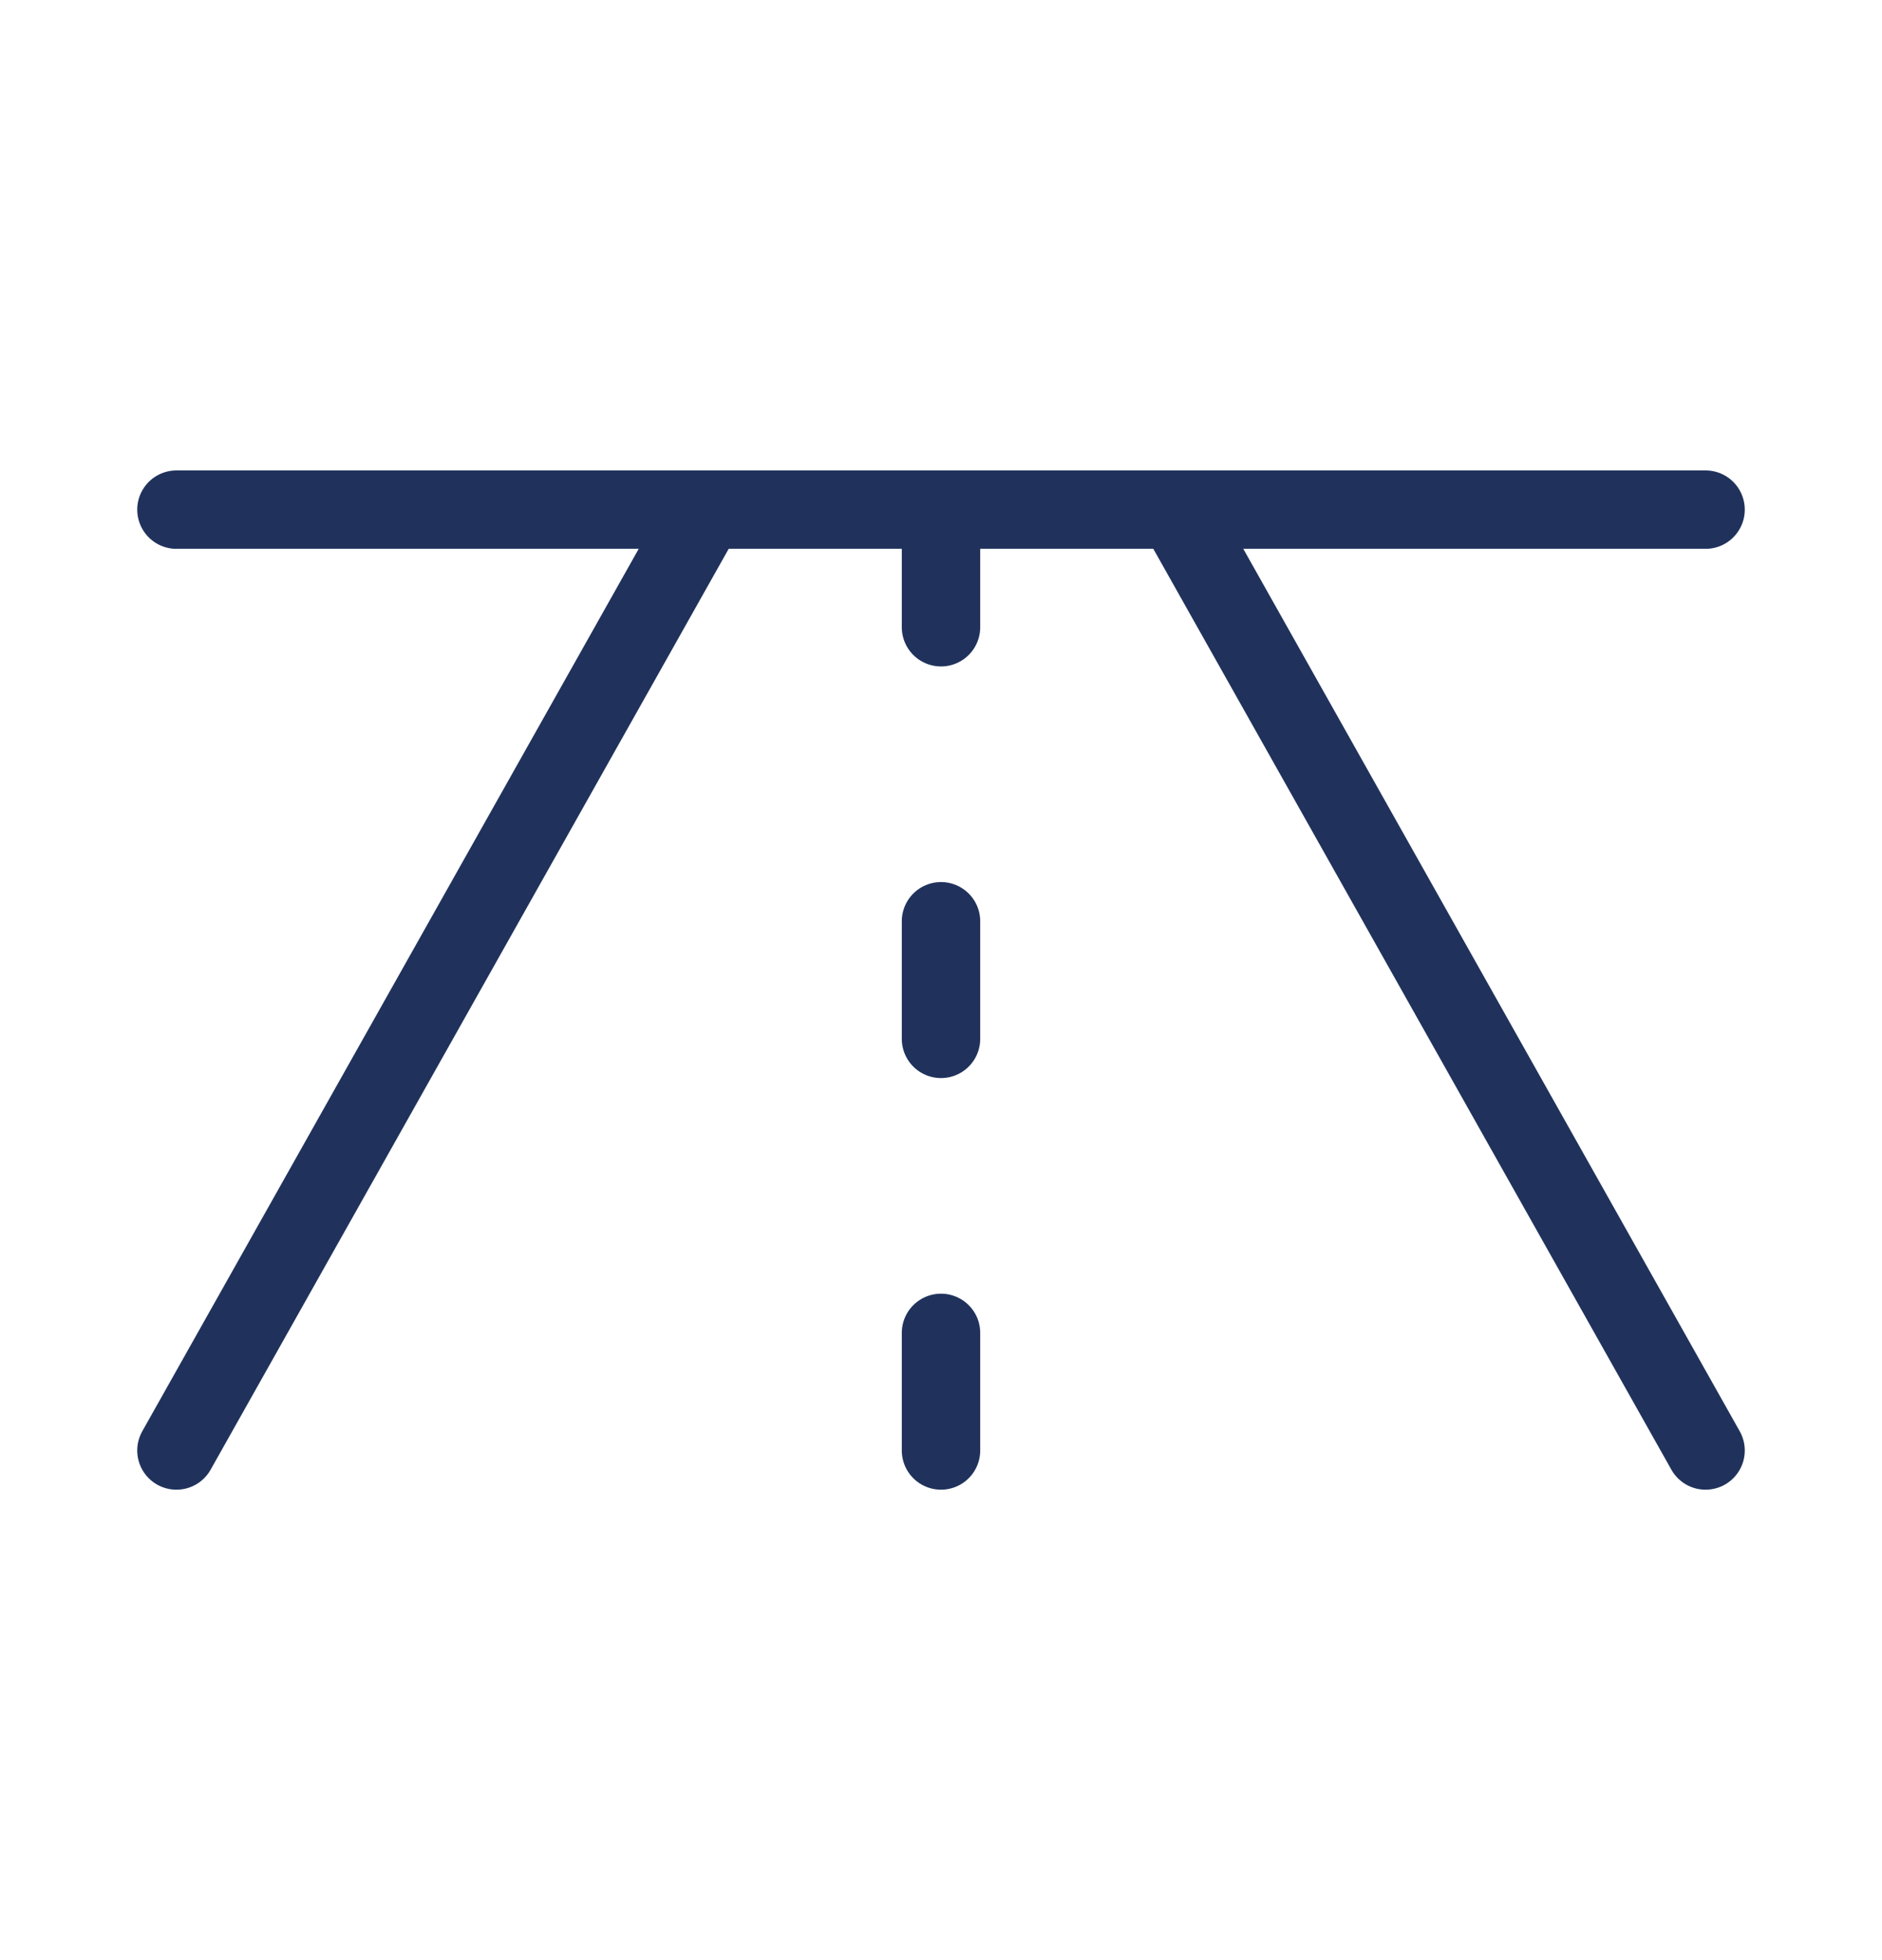
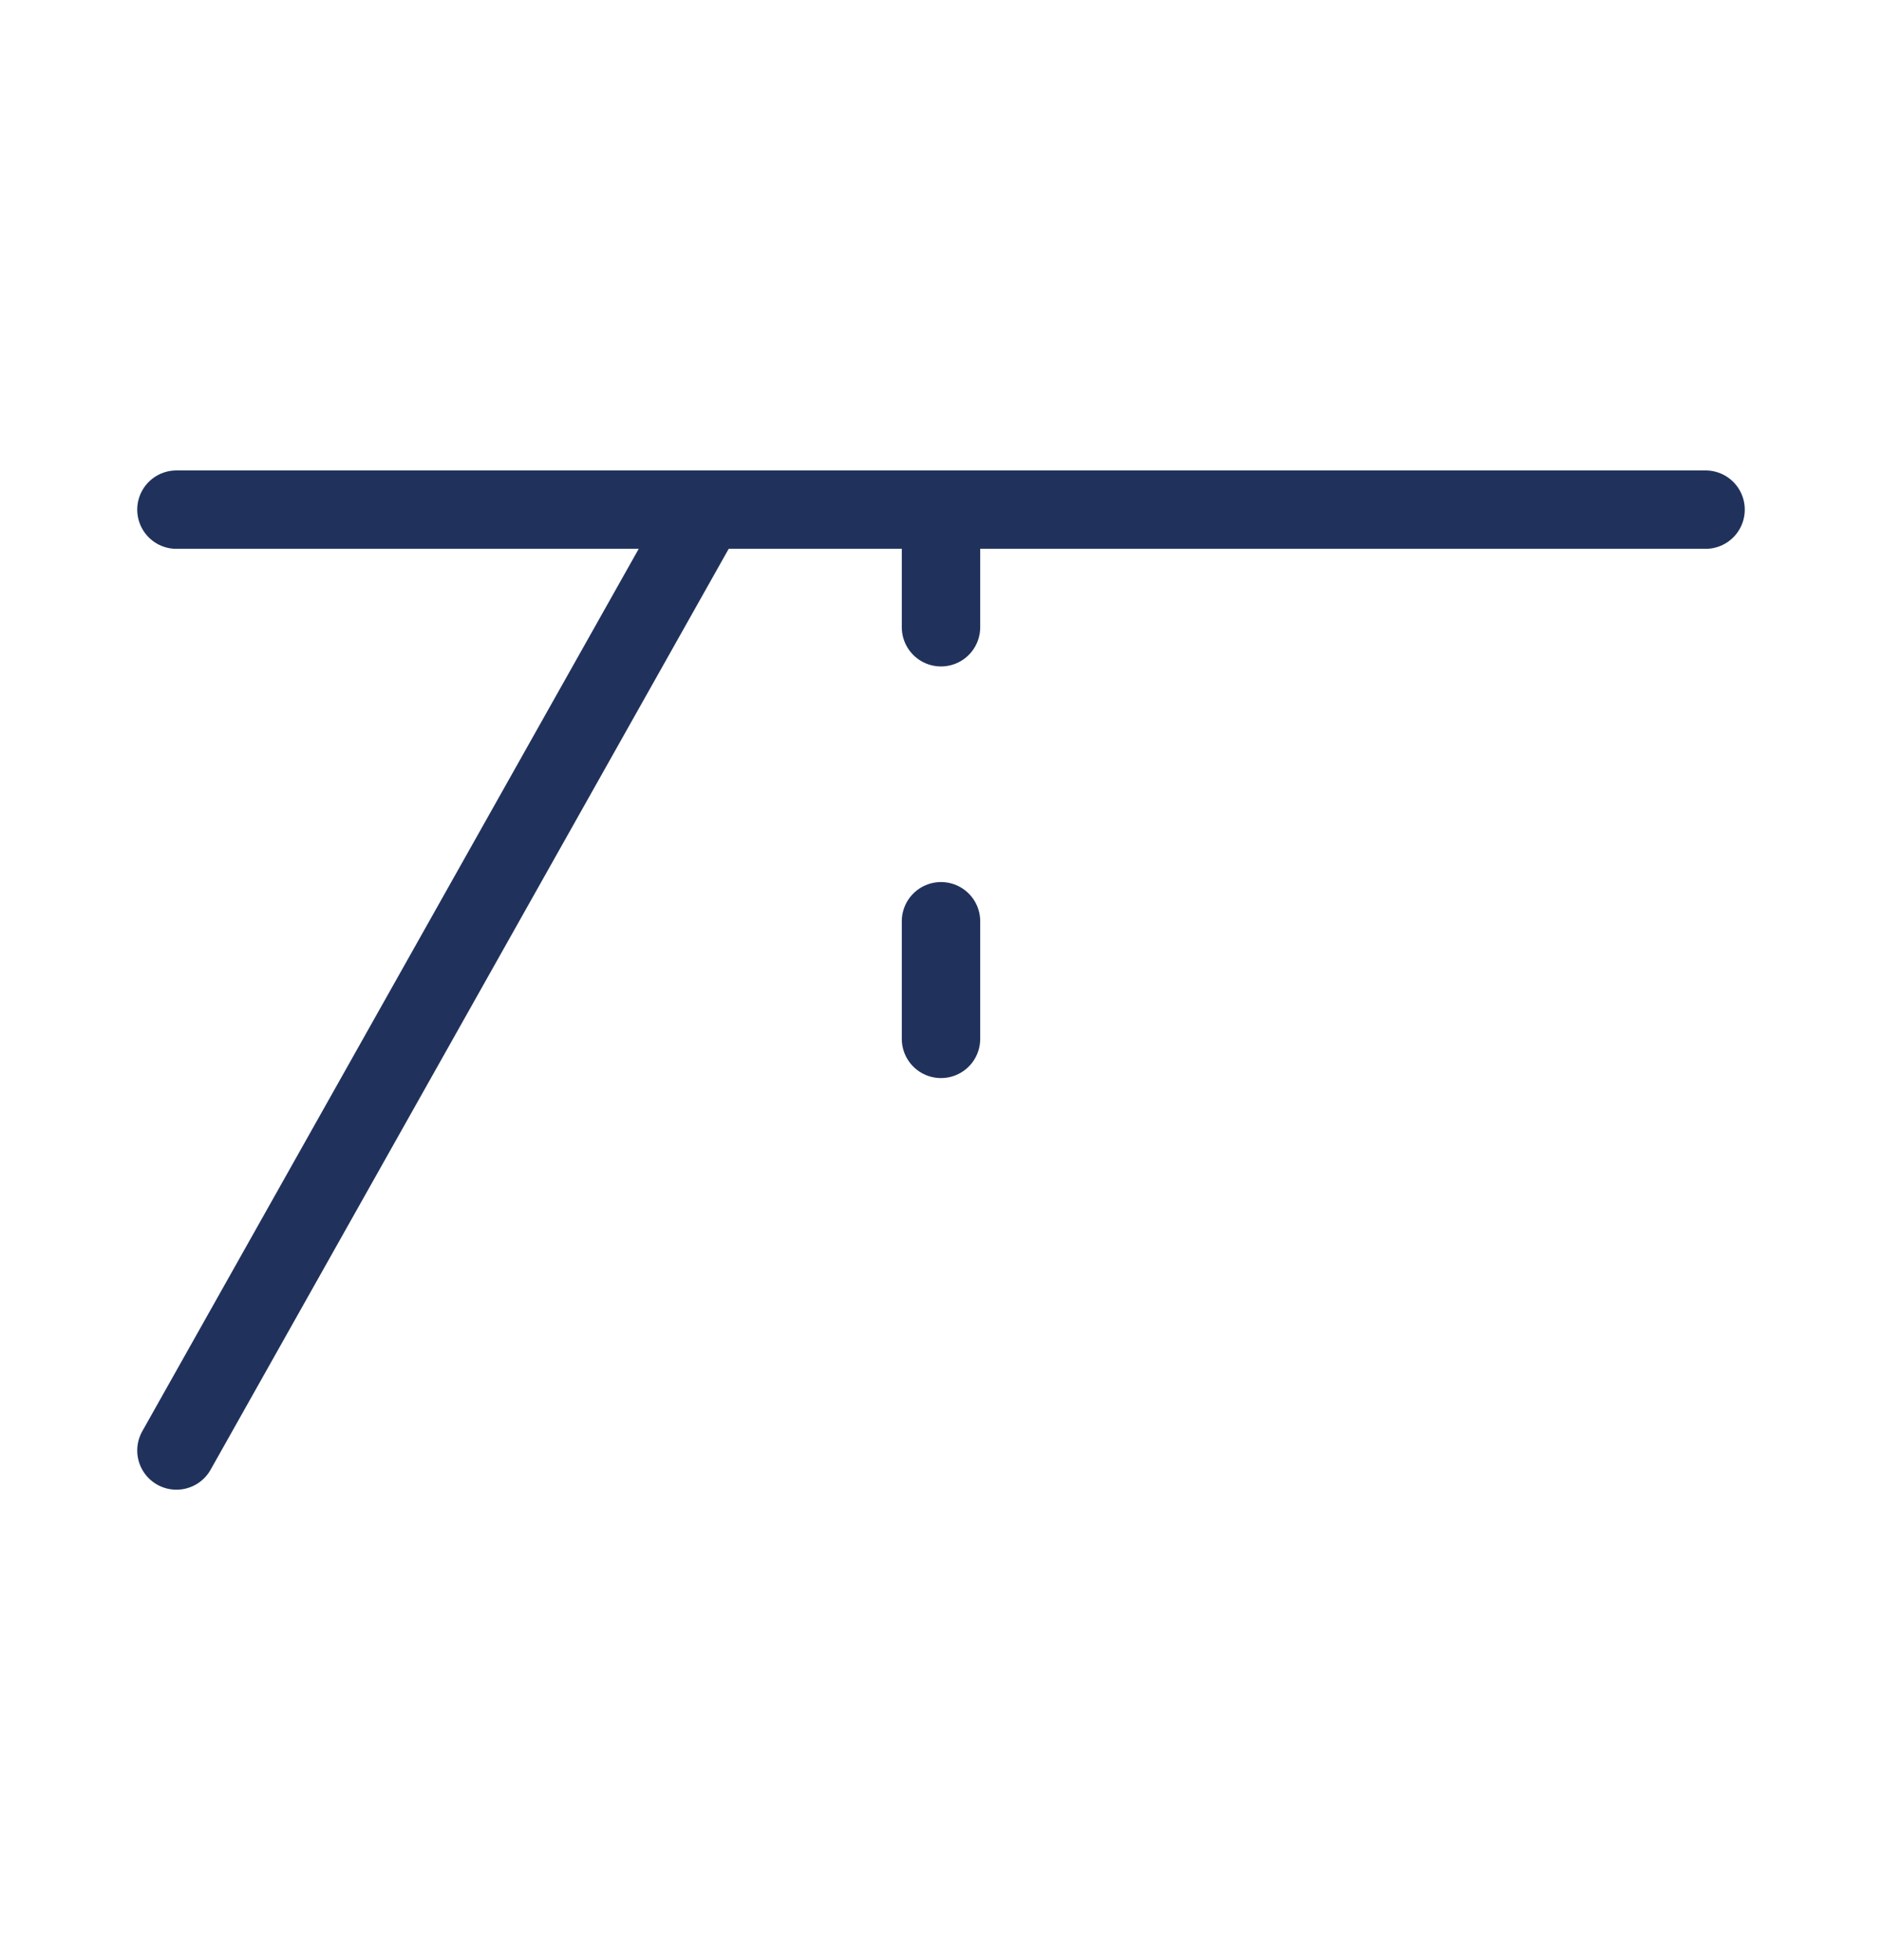
<svg xmlns="http://www.w3.org/2000/svg" width="24" height="25" viewBox="0 0 24 25" fill="none">
  <g id="RoadHorizon" clip-path="url(#clip0_1033_1918)">
    <path id="Vector" d="M9 6.5L2.25 18.5" stroke="#20325C" stroke-linecap="round" stroke-linejoin="round" />
-     <path id="Vector_2" d="M15 6.5L21.75 18.5" stroke="#20325C" stroke-linecap="round" stroke-linejoin="round" />
    <path id="Vector_3" d="M12 6.5V8" stroke="#20325C" stroke-linecap="round" stroke-linejoin="round" />
    <path id="Vector_4" d="M12 11.75V13.25" stroke="#20325C" stroke-linecap="round" stroke-linejoin="round" />
-     <path id="Vector_5" d="M12 17V18.5" stroke="#20325C" stroke-linecap="round" stroke-linejoin="round" />
    <path id="Vector_6" d="M2.25 6.5H21.75" stroke="#20325C" stroke-linecap="round" stroke-linejoin="round" />
  </g>
  <defs>
    <clipPath id="clip0_1033_1918">
      <rect width="24" height="24" fill="white" transform="translate(0 0.5)" />
    </clipPath>
  </defs>
</svg>